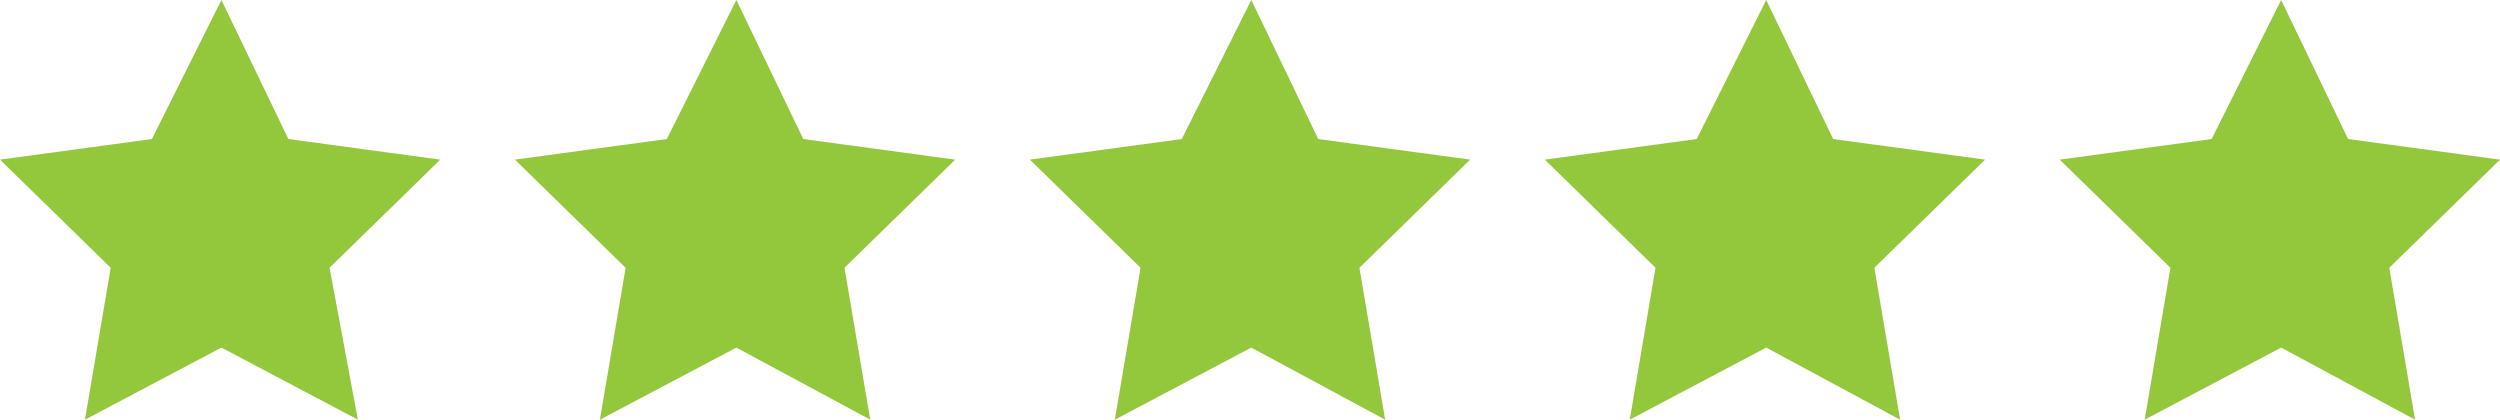
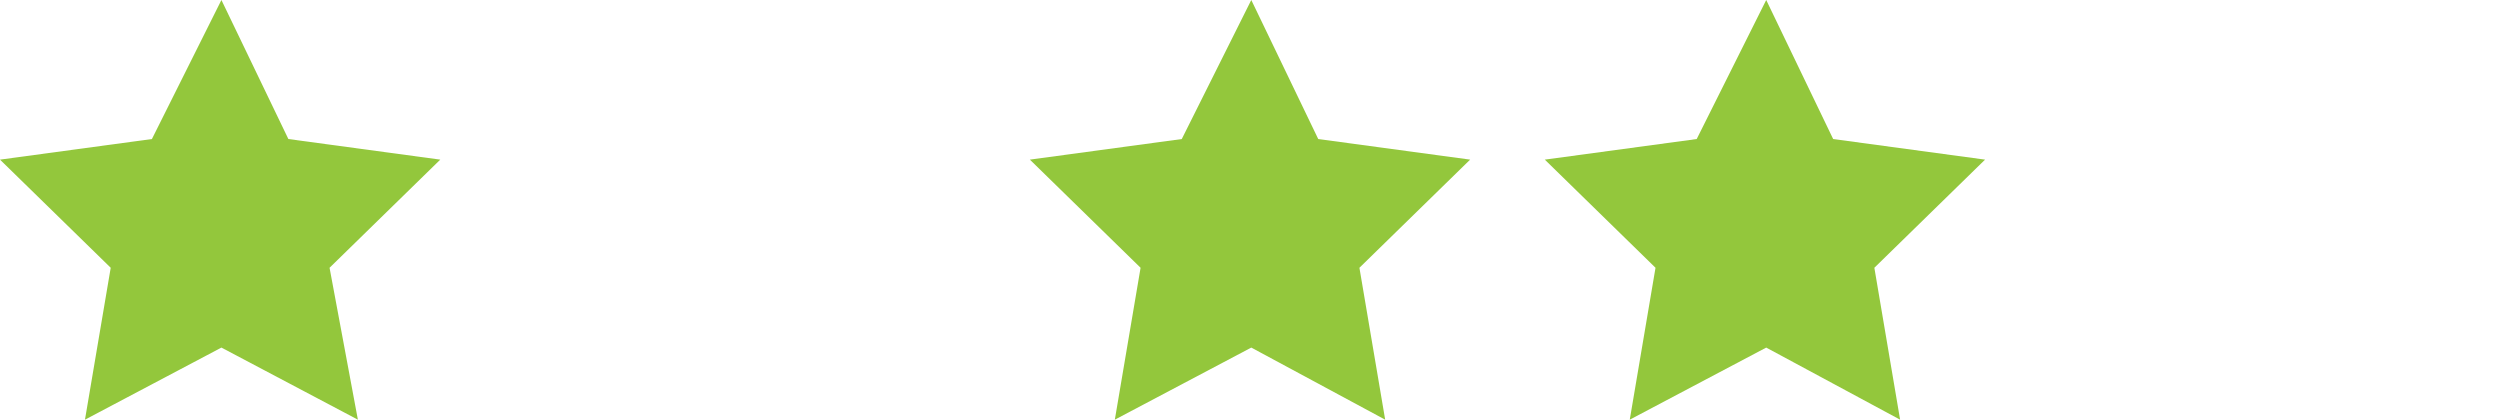
<svg xmlns="http://www.w3.org/2000/svg" version="1.1" id="Layer_1" x="0px" y="0px" width="97.1px" height="16.3px" viewBox="0 0 97.1 16.3" style="enable-background:new 0 0 97.1 16.3;" xml:space="preserve">
  <style type="text/css">
	.st0{fill-rule:evenodd;clip-rule:evenodd;fill:#93C73C;}
</style>
  <g>
    <polygon class="st0" points="8.6,0 11.2,5.4 17.1,6.2 12.8,10.4 13.9,16.3 8.6,13.5 3.3,16.3 4.3,10.4 0,6.2 5.9,5.4  " />
-     <polygon class="st0" points="28.6,0 31.2,5.4 37.1,6.2 32.8,10.4 33.8,16.3 28.6,13.5 23.3,16.3 24.3,10.4 20,6.2 25.9,5.4  " />
    <polygon class="st0" points="48.6,0 51.2,5.4 57.1,6.2 52.8,10.4 53.8,16.3 48.6,13.5 43.3,16.3 44.3,10.4 40,6.2 45.9,5.4  " />
    <polygon class="st0" points="68.6,0 71.2,5.4 77.1,6.2 72.8,10.4 73.8,16.3 68.6,13.5 63.3,16.3 64.3,10.4 60,6.2 65.9,5.4  " />
-     <polygon class="st0" points="88.6,0 91.2,5.4 97.1,6.2 92.8,10.4 93.8,16.3 88.6,13.5 83.3,16.3 84.3,10.4 80,6.2 85.9,5.4  " />
  </g>
</svg>